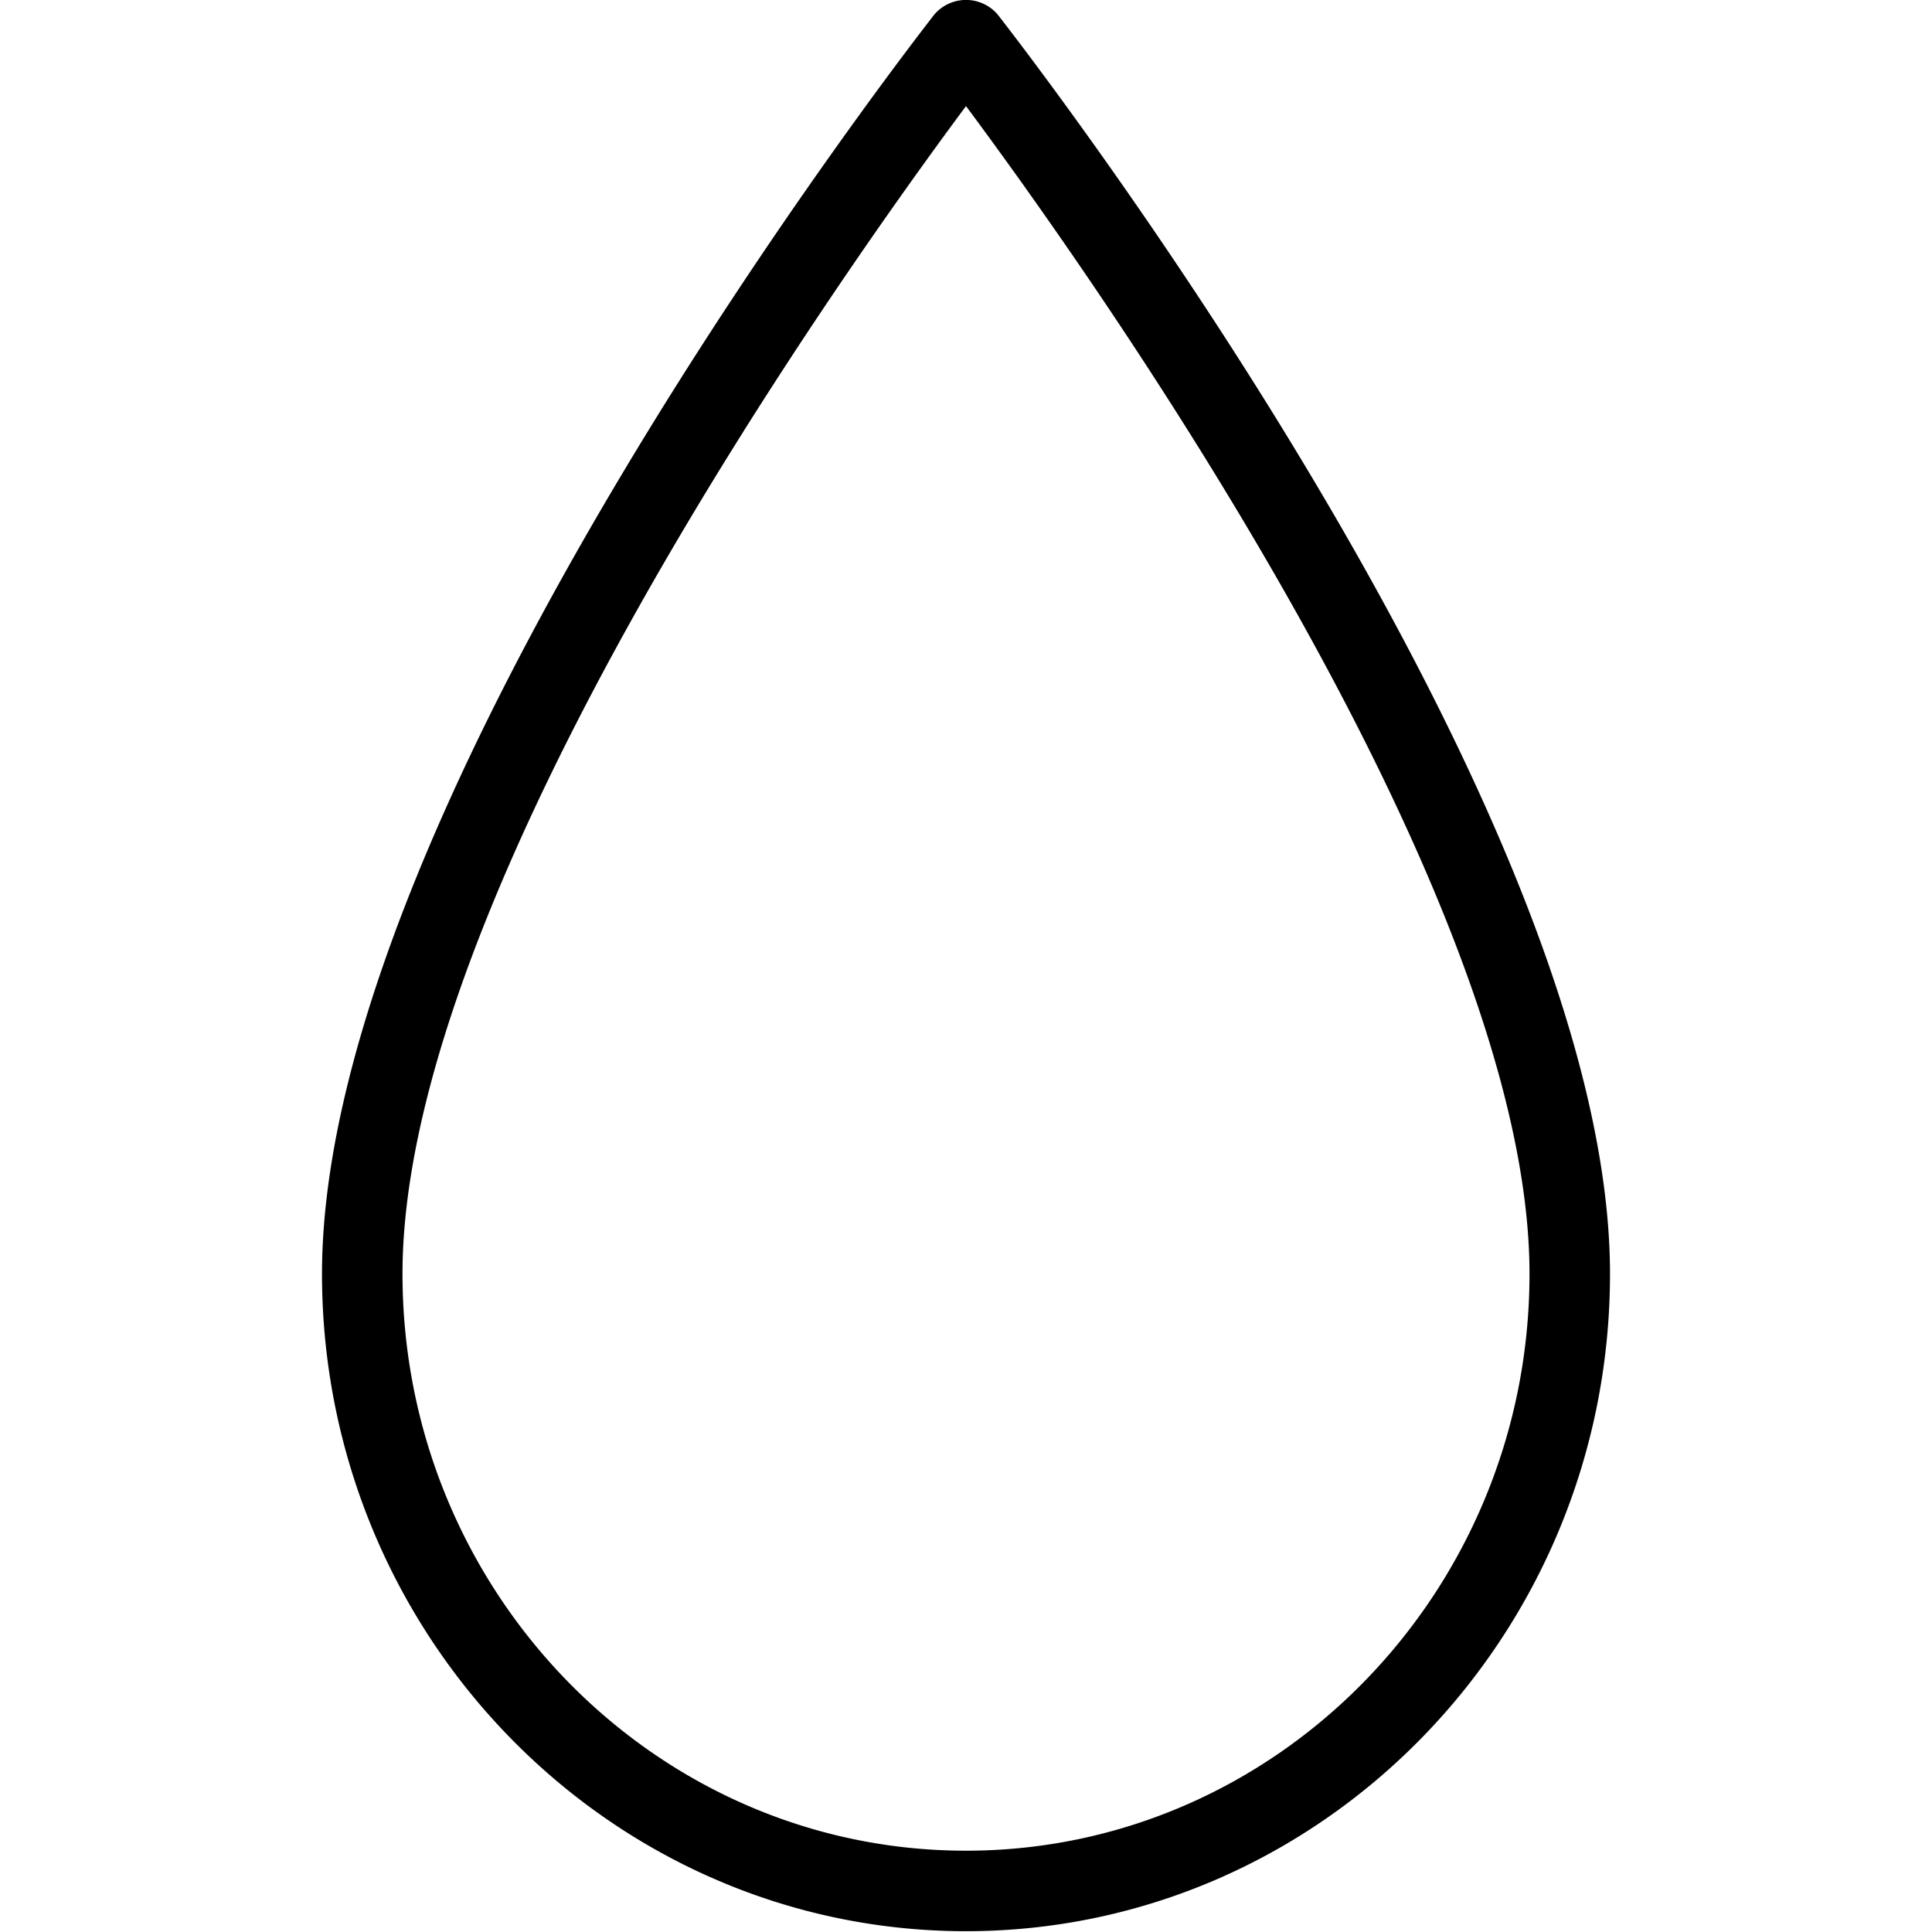
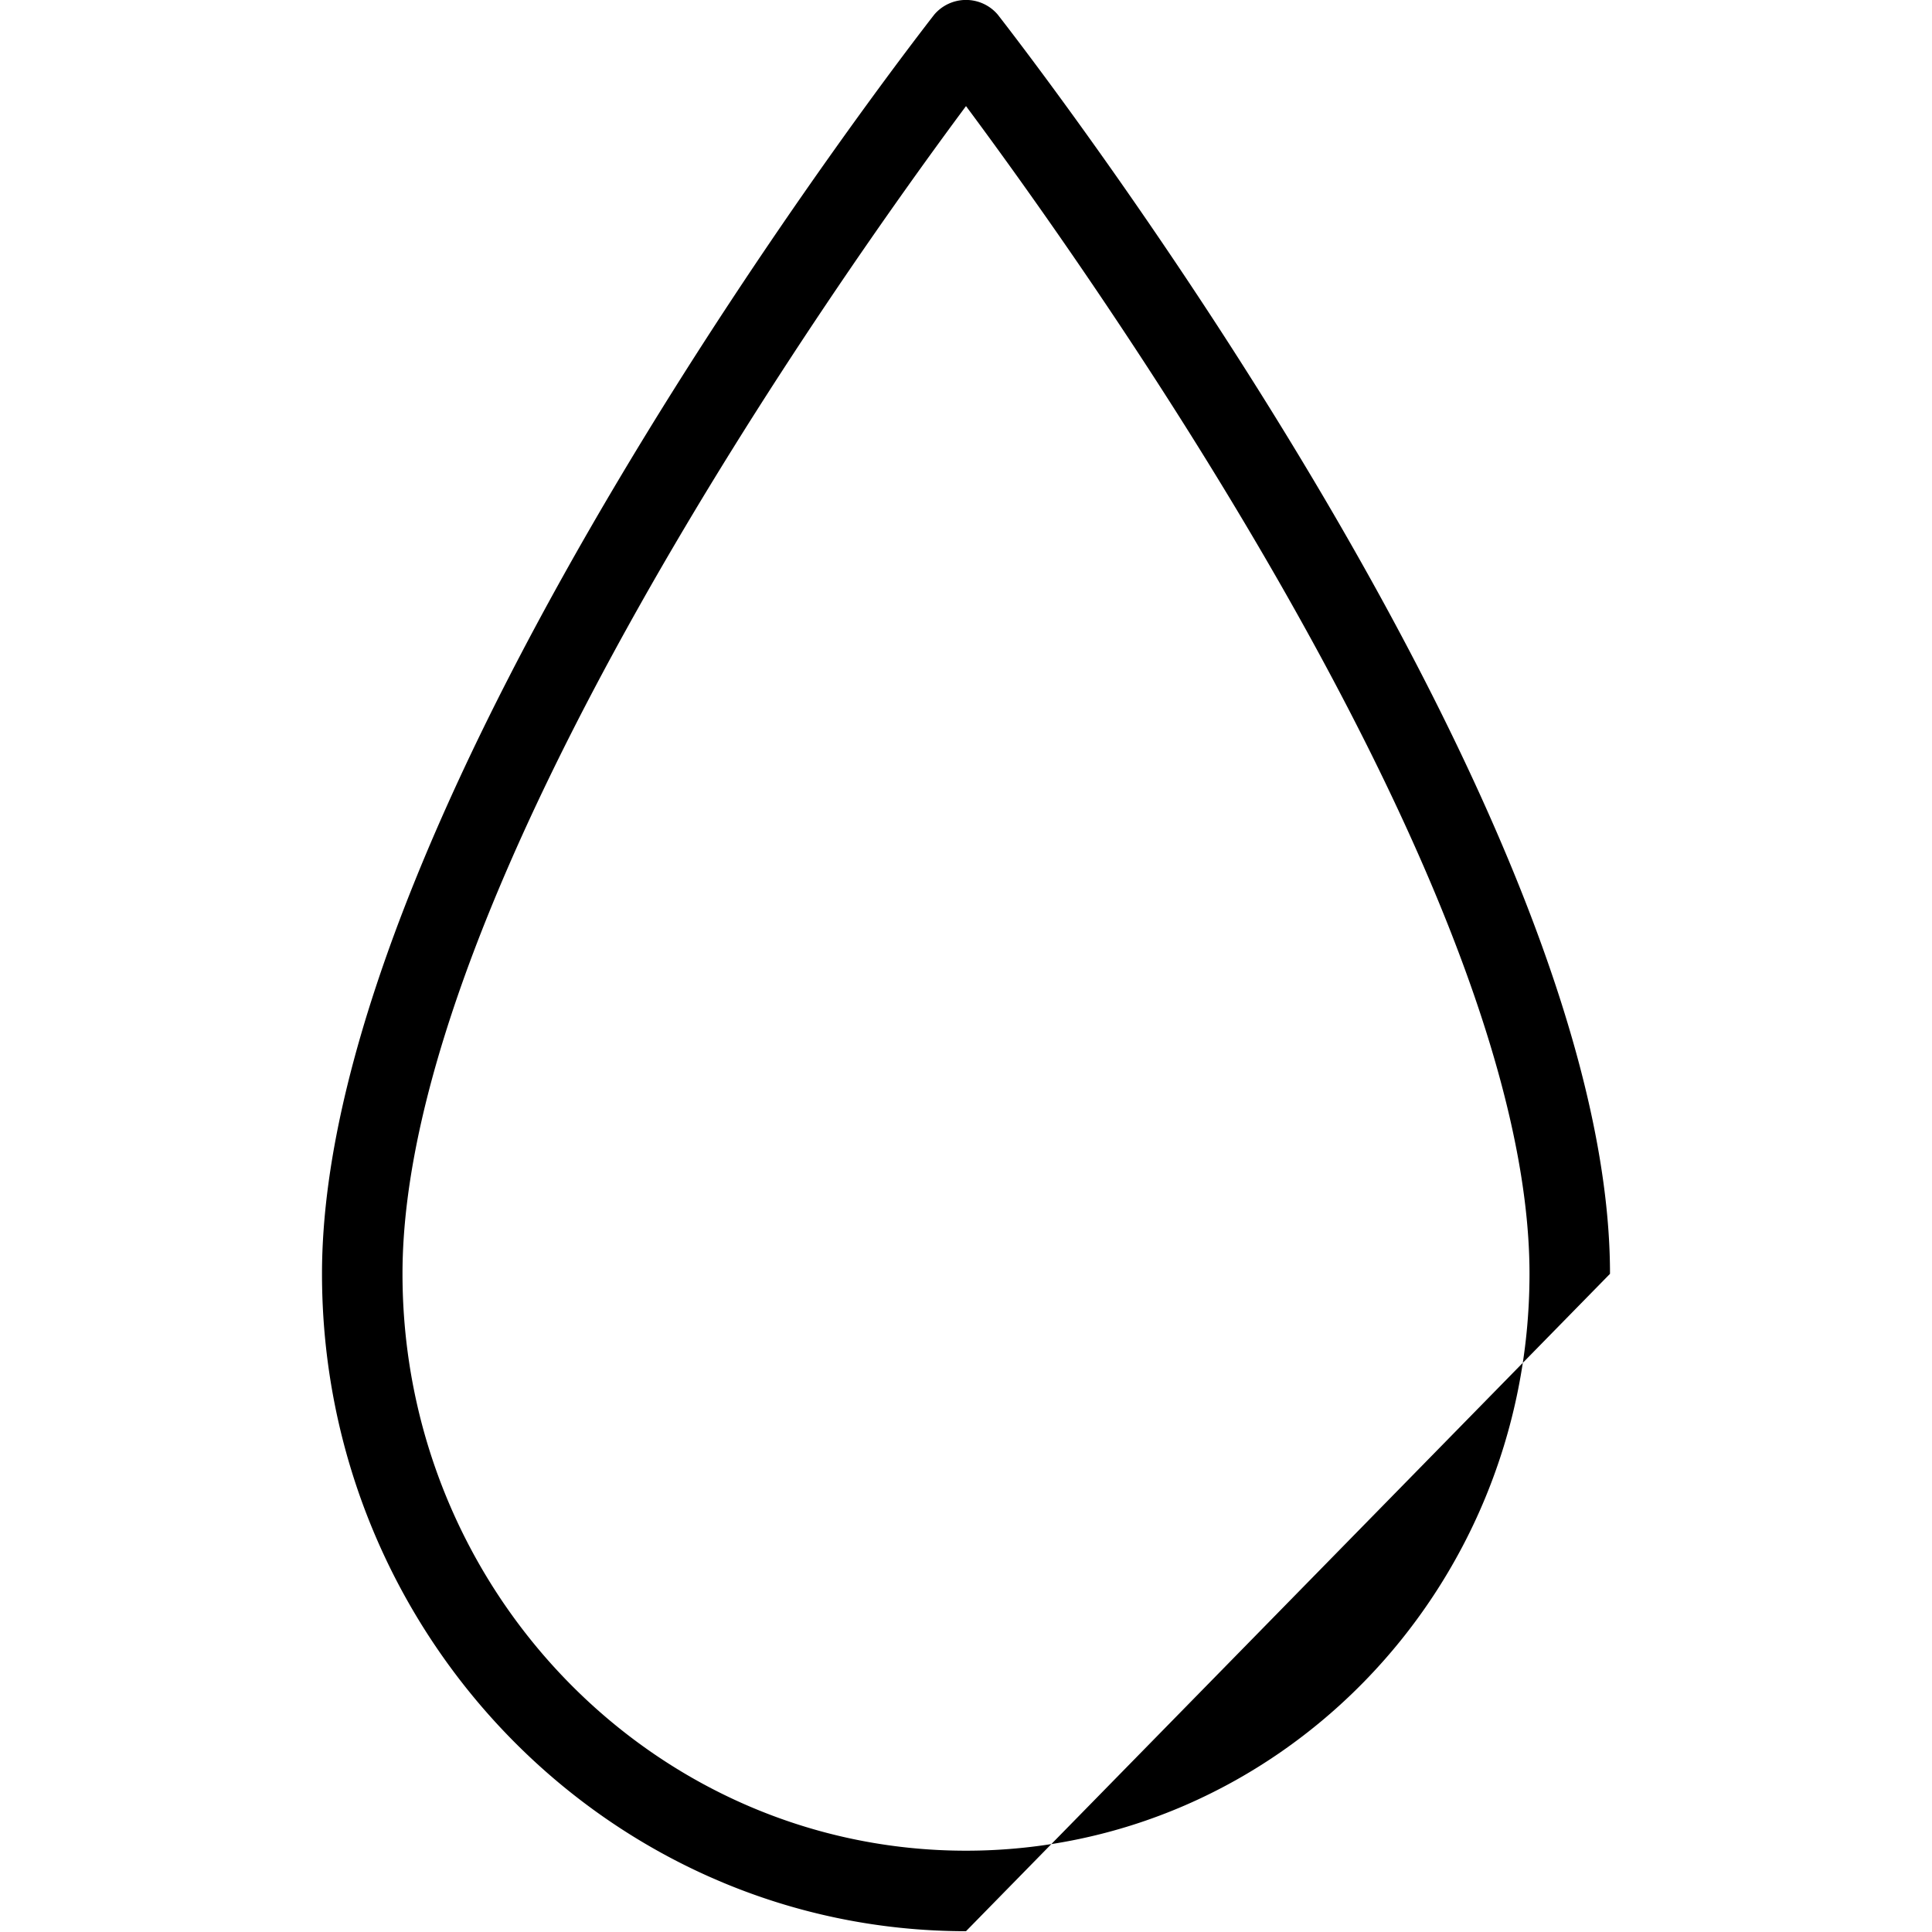
<svg xmlns="http://www.w3.org/2000/svg" width="24" height="24">
-   <path d="M12 1.318c-1.531 2.06-7 9.742-7 14.506 0 3.951 3.141 7.166 7 7.166s7-3.215 7-7.166c0-4.766-5.469-12.448-7-14.506m0 22.672c-4.411 0-8-3.663-8-8.166C4 9.968 11.296.58 11.606.181a.518.518 0 01.788 0C12.704.58 20 9.968 20 15.824c0 4.503-3.589 8.166-8 8.166" fill="#000" fill-rule="evenodd" />
+   <path d="M12 1.318c-1.531 2.06-7 9.742-7 14.506 0 3.951 3.141 7.166 7 7.166s7-3.215 7-7.166c0-4.766-5.469-12.448-7-14.506m0 22.672c-4.411 0-8-3.663-8-8.166C4 9.968 11.296.58 11.606.181a.518.518 0 01.788 0C12.704.58 20 9.968 20 15.824" fill="#000" fill-rule="evenodd" />
</svg>